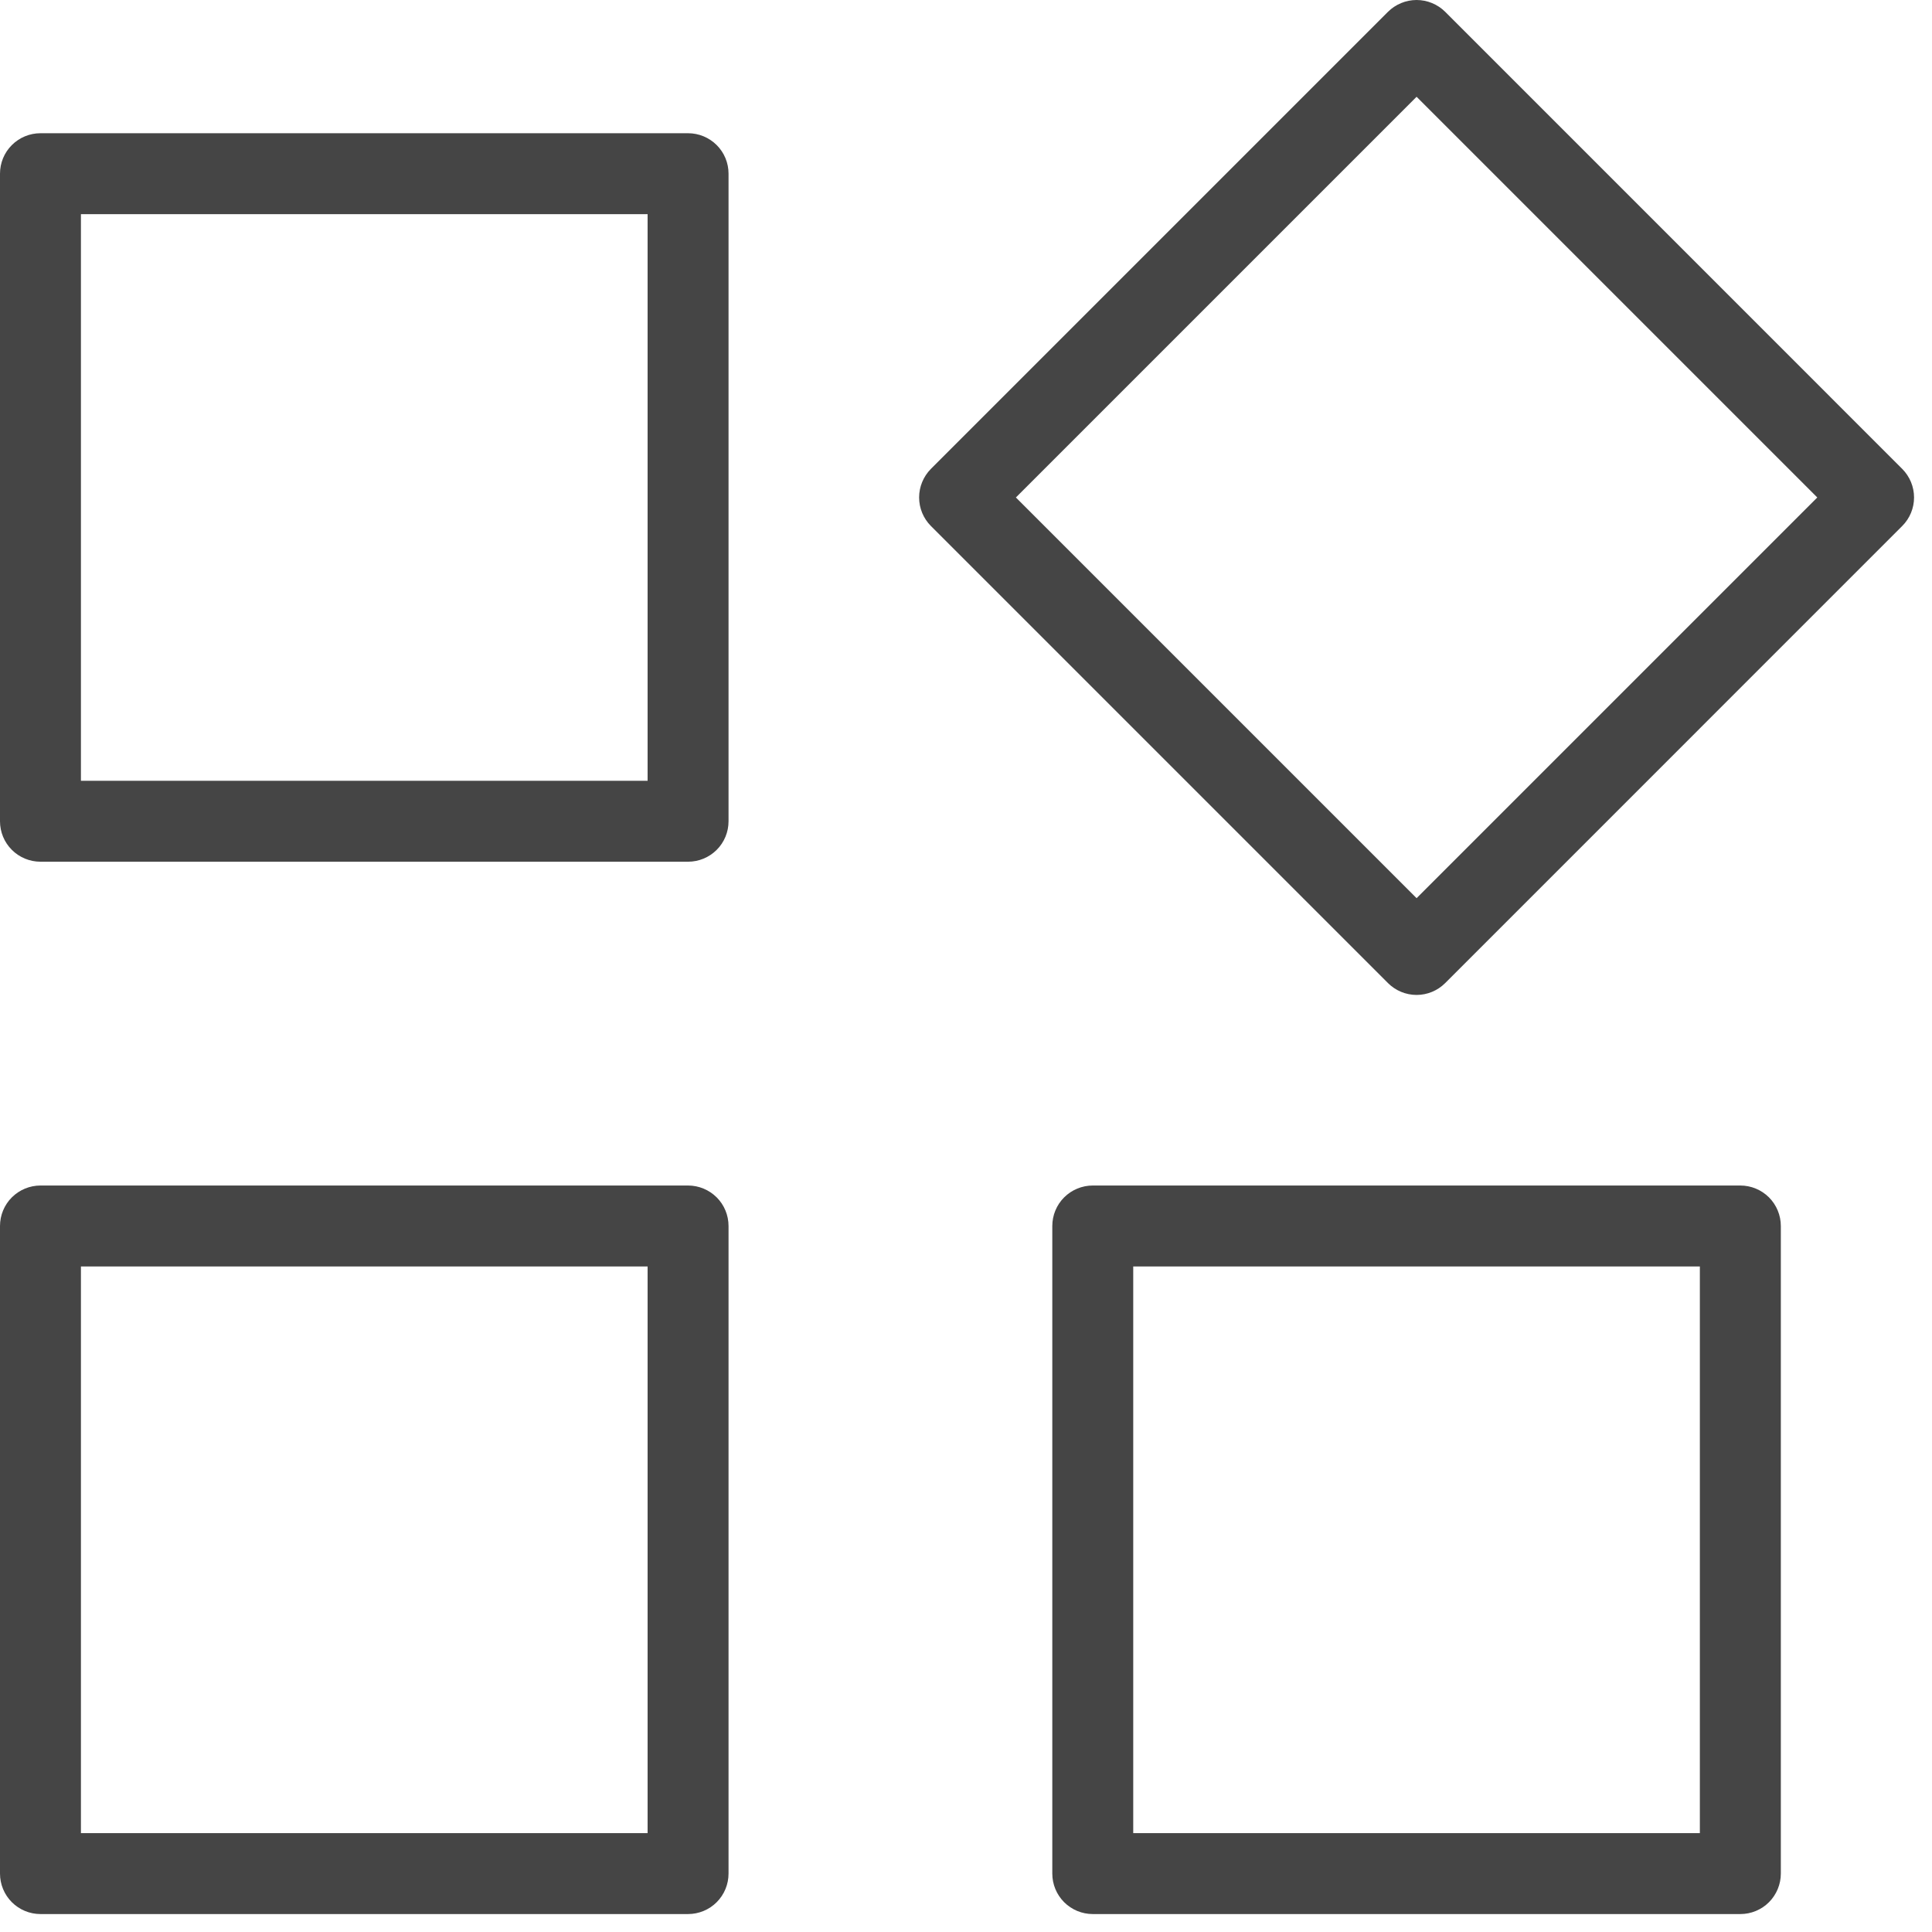
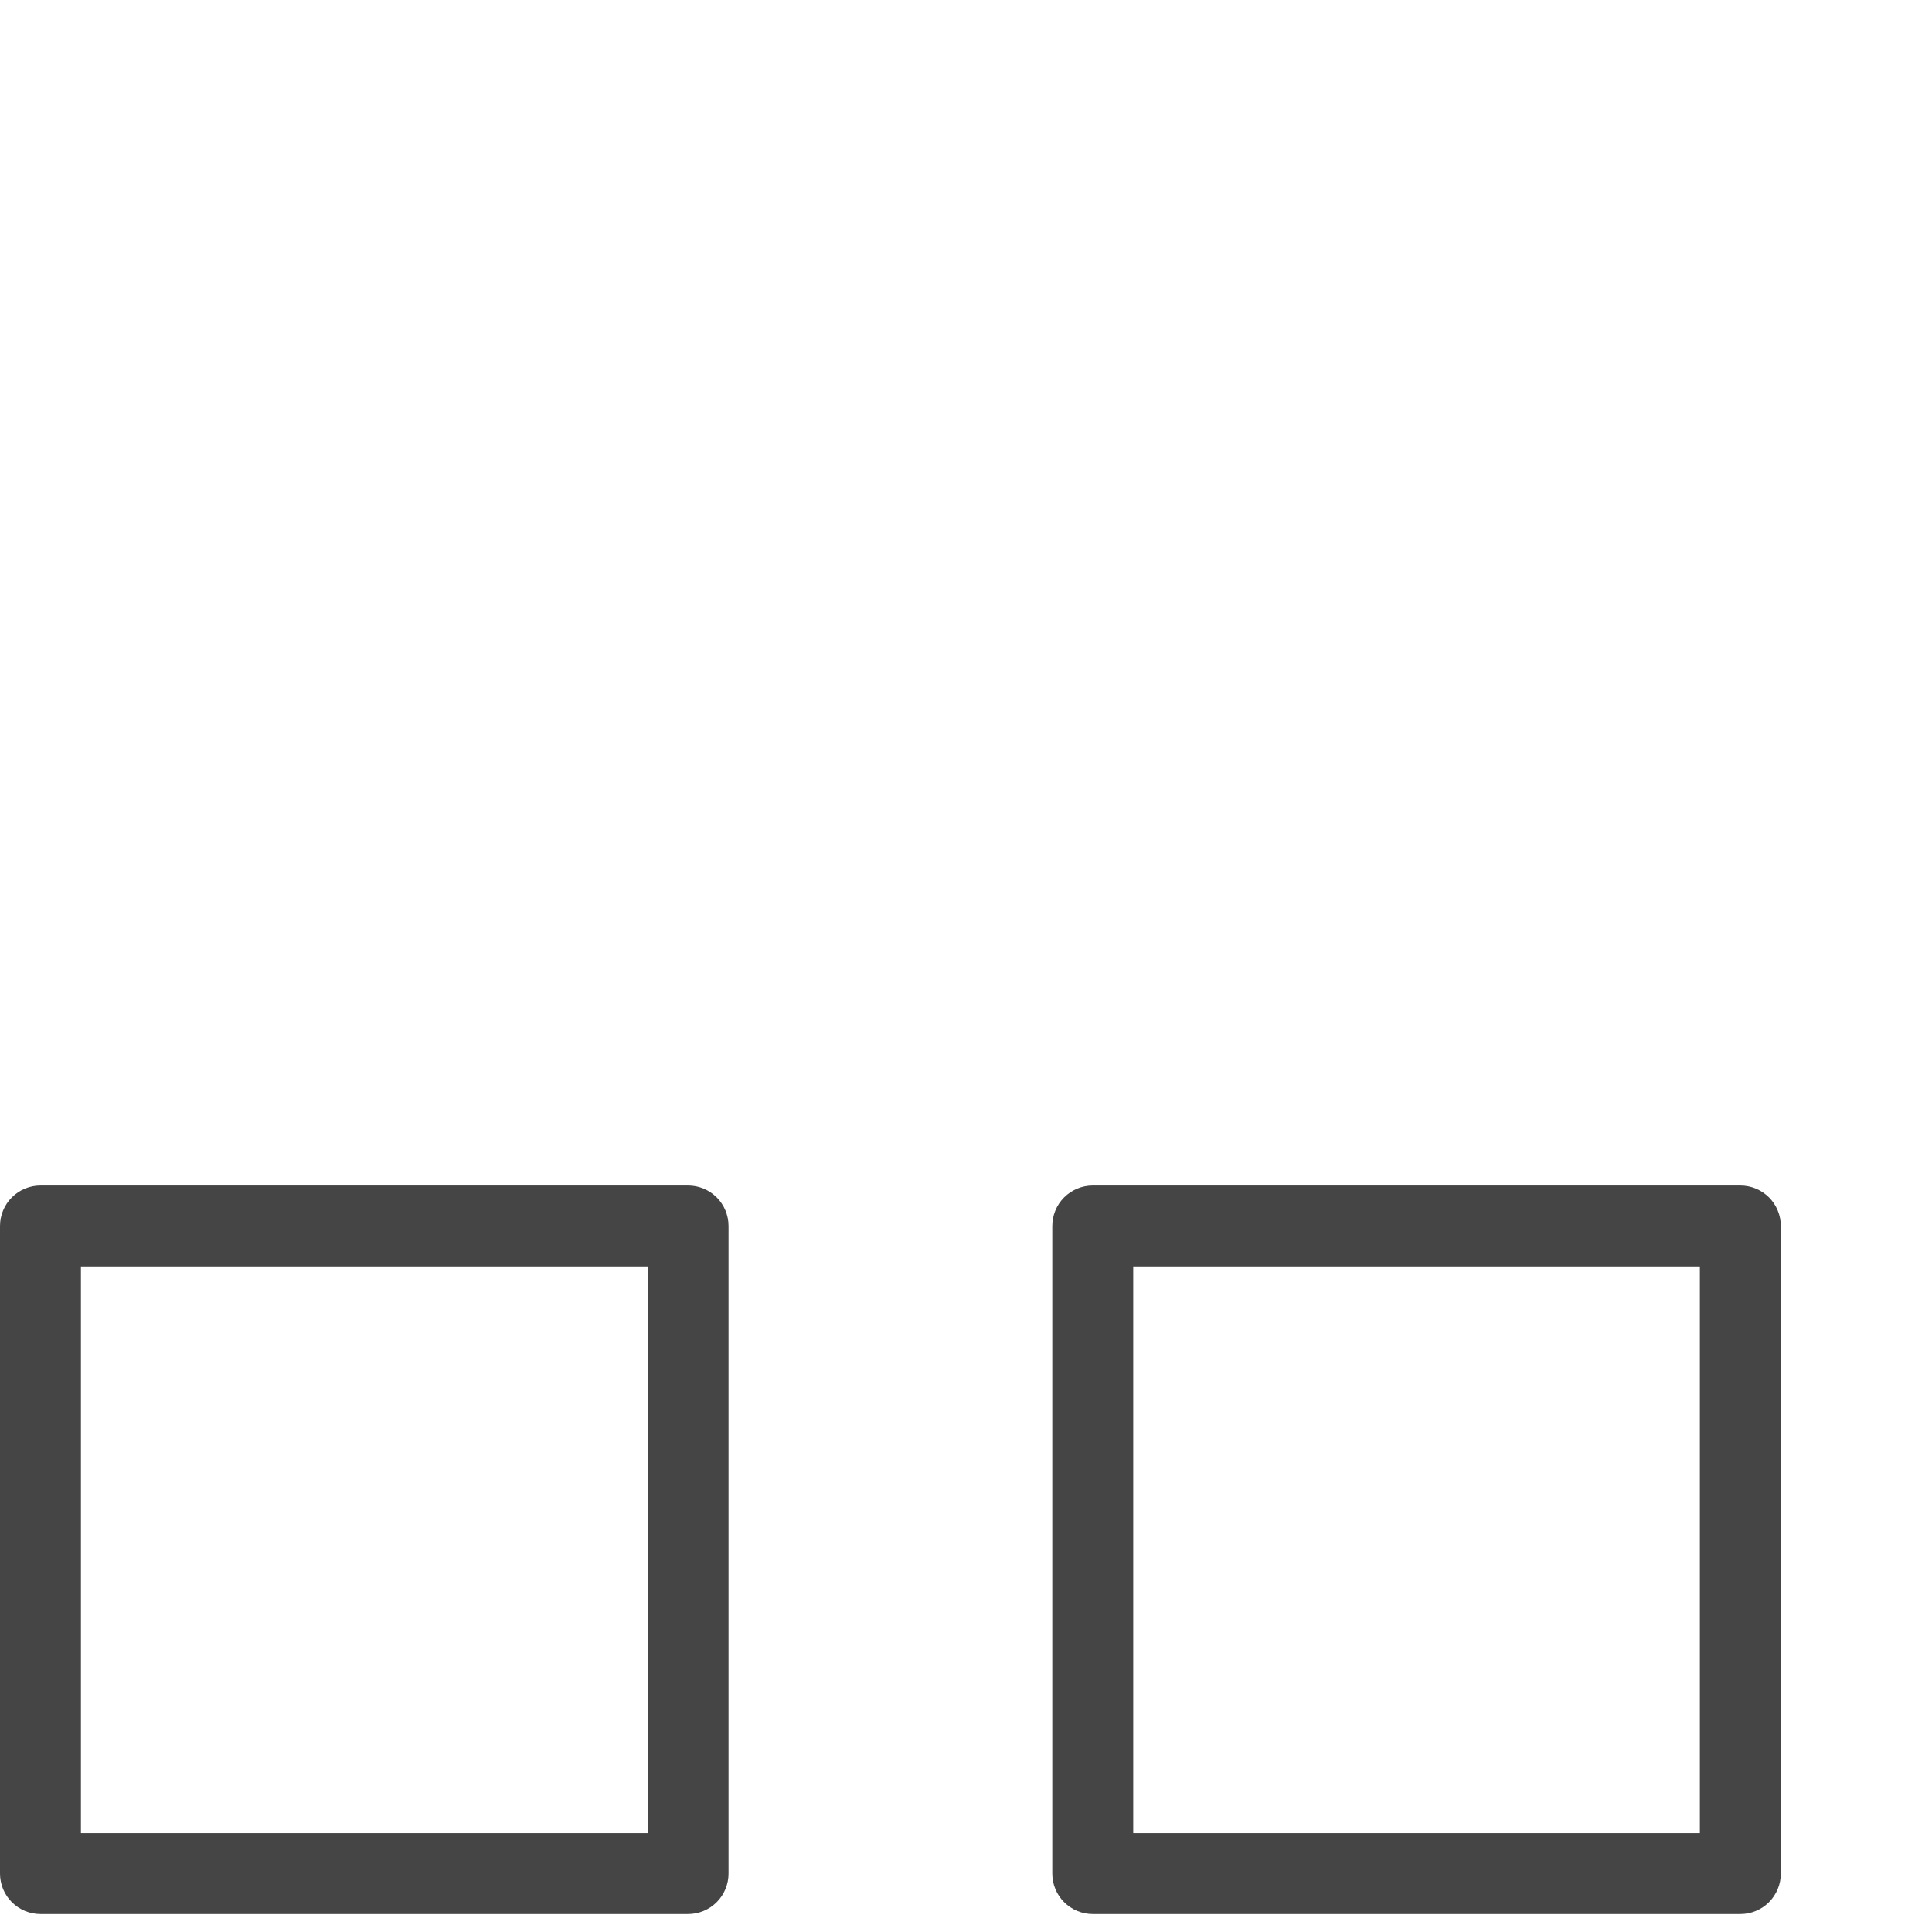
<svg xmlns="http://www.w3.org/2000/svg" width="45" height="45" viewBox="0 0 45 45" fill="none">
  <path d="M40.536 27.613H25.453C25.203 27.613 24.963 27.713 24.786 27.889C24.609 28.066 24.51 28.306 24.51 28.556V43.639C24.51 43.889 24.609 44.129 24.786 44.306C24.963 44.483 25.203 44.582 25.453 44.582H40.536C40.786 44.582 41.026 44.483 41.203 44.306C41.379 44.129 41.479 43.889 41.479 43.639V28.556C41.479 28.306 41.379 28.066 41.203 27.889C41.026 27.713 40.786 27.613 40.536 27.613ZM39.593 42.697H26.395V29.499H39.593V42.697Z" fill="#454545" />
  <path d="M16.026 27.613H0.943C0.693 27.613 0.453 27.713 0.276 27.889C0.099 28.066 0 28.306 0 28.556V43.639C0 43.889 0.099 44.129 0.276 44.306C0.453 44.483 0.693 44.582 0.943 44.582H16.026C16.276 44.582 16.516 44.483 16.693 44.306C16.87 44.129 16.969 43.889 16.969 43.639V28.556C16.969 28.306 16.87 28.066 16.693 27.889C16.516 27.713 16.276 27.613 16.026 27.613ZM15.084 42.697H1.885V29.499H15.084V42.697Z" fill="#454545" />
-   <path d="M16.026 3.103H0.943C0.693 3.103 0.453 3.202 0.276 3.379C0.099 3.555 0 3.795 0 4.045V19.129C0 19.379 0.099 19.619 0.276 19.795C0.453 19.972 0.693 20.071 0.943 20.071H16.026C16.276 20.071 16.516 19.972 16.693 19.795C16.87 19.619 16.969 19.379 16.969 19.129V4.045C16.969 3.795 16.87 3.555 16.693 3.379C16.516 3.202 16.276 3.103 16.026 3.103ZM15.084 18.186H1.885V4.988H15.084V18.186Z" fill="#454545" />
-   <path d="M44.307 10.922L33.66 0.274C33.483 0.099 33.244 0 32.995 0C32.746 0 32.507 0.099 32.33 0.274L21.682 10.922C21.507 11.099 21.408 11.338 21.408 11.587C21.408 11.836 21.507 12.075 21.682 12.251L32.33 22.899C32.507 23.075 32.746 23.174 32.995 23.174C33.244 23.174 33.483 23.075 33.66 22.899L44.307 12.251C44.483 12.075 44.582 11.836 44.582 11.587C44.582 11.338 44.483 11.099 44.307 10.922ZM32.995 20.92L23.662 11.587L32.995 2.254L42.328 11.587L32.995 20.92Z" fill="#454545" />
</svg>